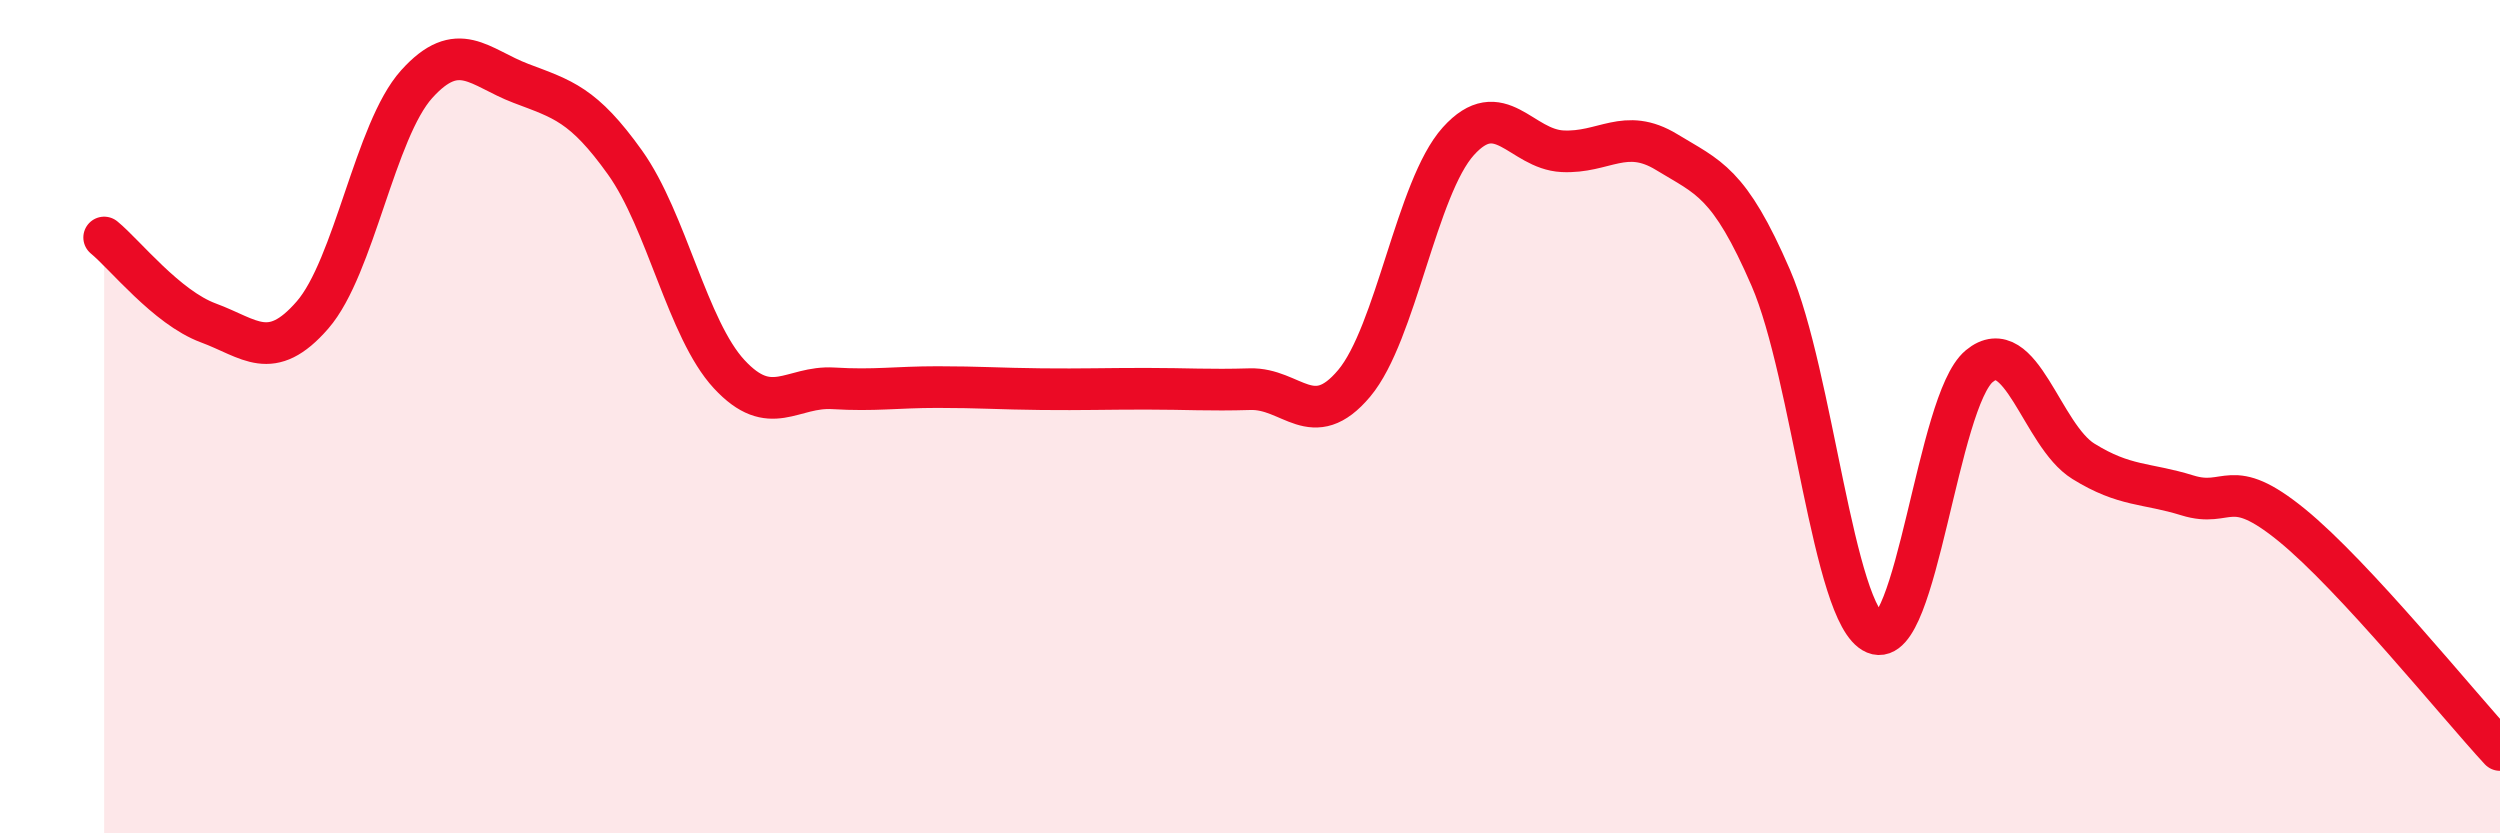
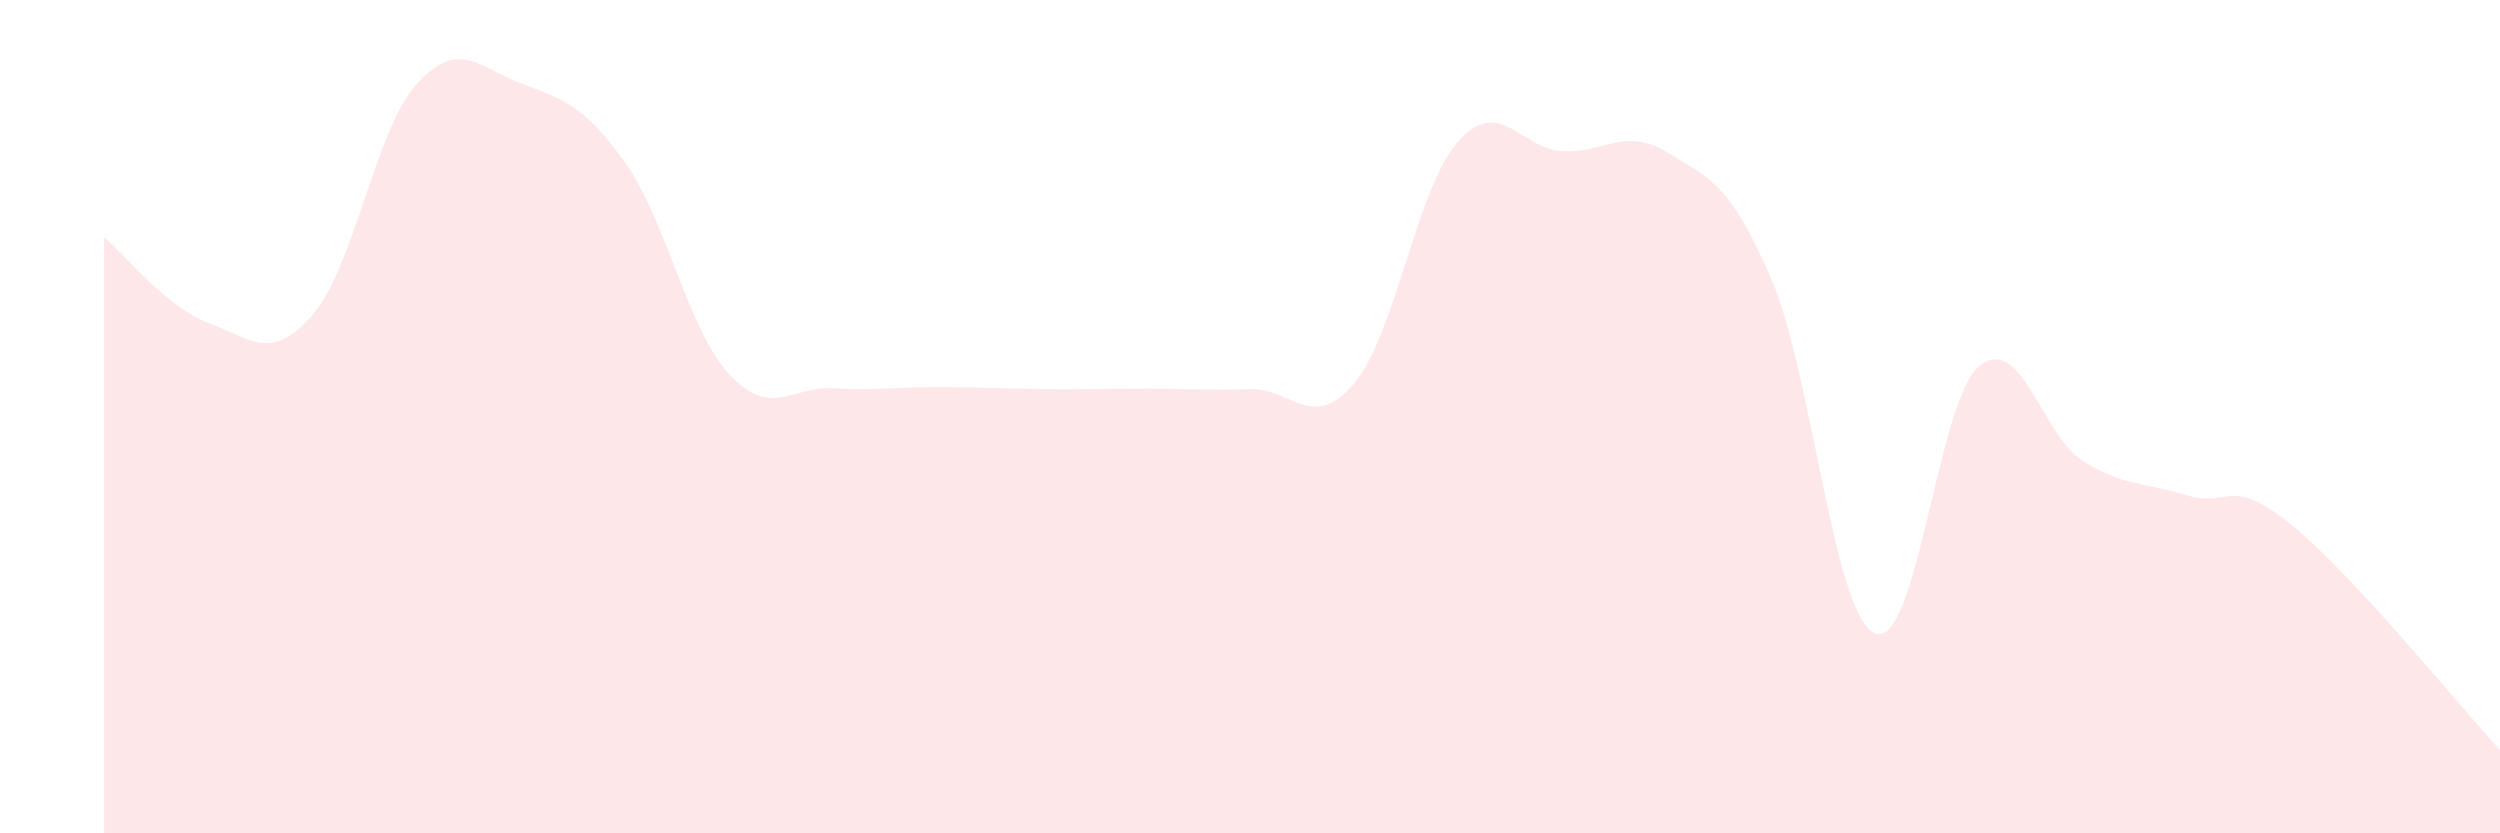
<svg xmlns="http://www.w3.org/2000/svg" width="60" height="20" viewBox="0 0 60 20">
  <path d="M 2.5,5.7 C 3,6.11 4,7.38 5,7.75 C 6,8.12 6.5,8.71 7.5,7.56 C 8.5,6.41 9,3.13 10,2.02 C 11,0.91 11.5,1.62 12.5,2 C 13.5,2.38 14,2.5 15,3.9 C 16,5.3 16.5,7.9 17.5,8.98 C 18.5,10.06 19,9.26 20,9.32 C 21,9.38 21.5,9.29 22.5,9.29 C 23.5,9.29 24,9.33 25,9.34 C 26,9.35 26.5,9.33 27.5,9.33 C 28.5,9.33 29,9.37 30,9.34 C 31,9.31 31.5,10.39 32.5,9.2 C 33.5,8.01 34,4.5 35,3.39 C 36,2.28 36.5,3.58 37.5,3.63 C 38.5,3.68 39,3.04 40,3.65 C 41,4.26 41.5,4.36 42.5,6.67 C 43.5,8.98 44,14.78 45,15.2 C 46,15.62 46.5,9.62 47.5,8.79 C 48.5,7.96 49,10.45 50,11.07 C 51,11.69 51.5,11.58 52.5,11.89 C 53.5,12.2 53.5,11.38 55,12.6 C 56.5,13.82 59,16.92 60,18L60 20L2.5 20Z" fill="#EB0A25" opacity="0.1" stroke-linecap="round" stroke-linejoin="round" />
-   <path d="M 2.5,5.7 C 3,6.11 4,7.38 5,7.75 C 6,8.12 6.5,8.71 7.5,7.56 C 8.5,6.41 9,3.13 10,2.02 C 11,0.91 11.5,1.62 12.5,2 C 13.5,2.38 14,2.5 15,3.9 C 16,5.3 16.5,7.9 17.5,8.98 C 18.5,10.06 19,9.26 20,9.32 C 21,9.38 21.5,9.29 22.5,9.29 C 23.5,9.29 24,9.33 25,9.34 C 26,9.35 26.5,9.33 27.5,9.33 C 28.5,9.33 29,9.37 30,9.34 C 31,9.31 31.5,10.39 32.5,9.2 C 33.5,8.01 34,4.5 35,3.39 C 36,2.28 36.5,3.58 37.5,3.63 C 38.5,3.68 39,3.04 40,3.65 C 41,4.26 41.5,4.36 42.5,6.67 C 43.5,8.98 44,14.78 45,15.2 C 46,15.62 46.5,9.62 47.5,8.79 C 48.5,7.96 49,10.45 50,11.07 C 51,11.69 51.5,11.58 52.5,11.89 C 53.5,12.2 53.5,11.38 55,12.6 C 56.5,13.82 59,16.92 60,18" stroke="#EB0A25" stroke-width="1" fill="none" stroke-linecap="round" stroke-linejoin="round" />
</svg>